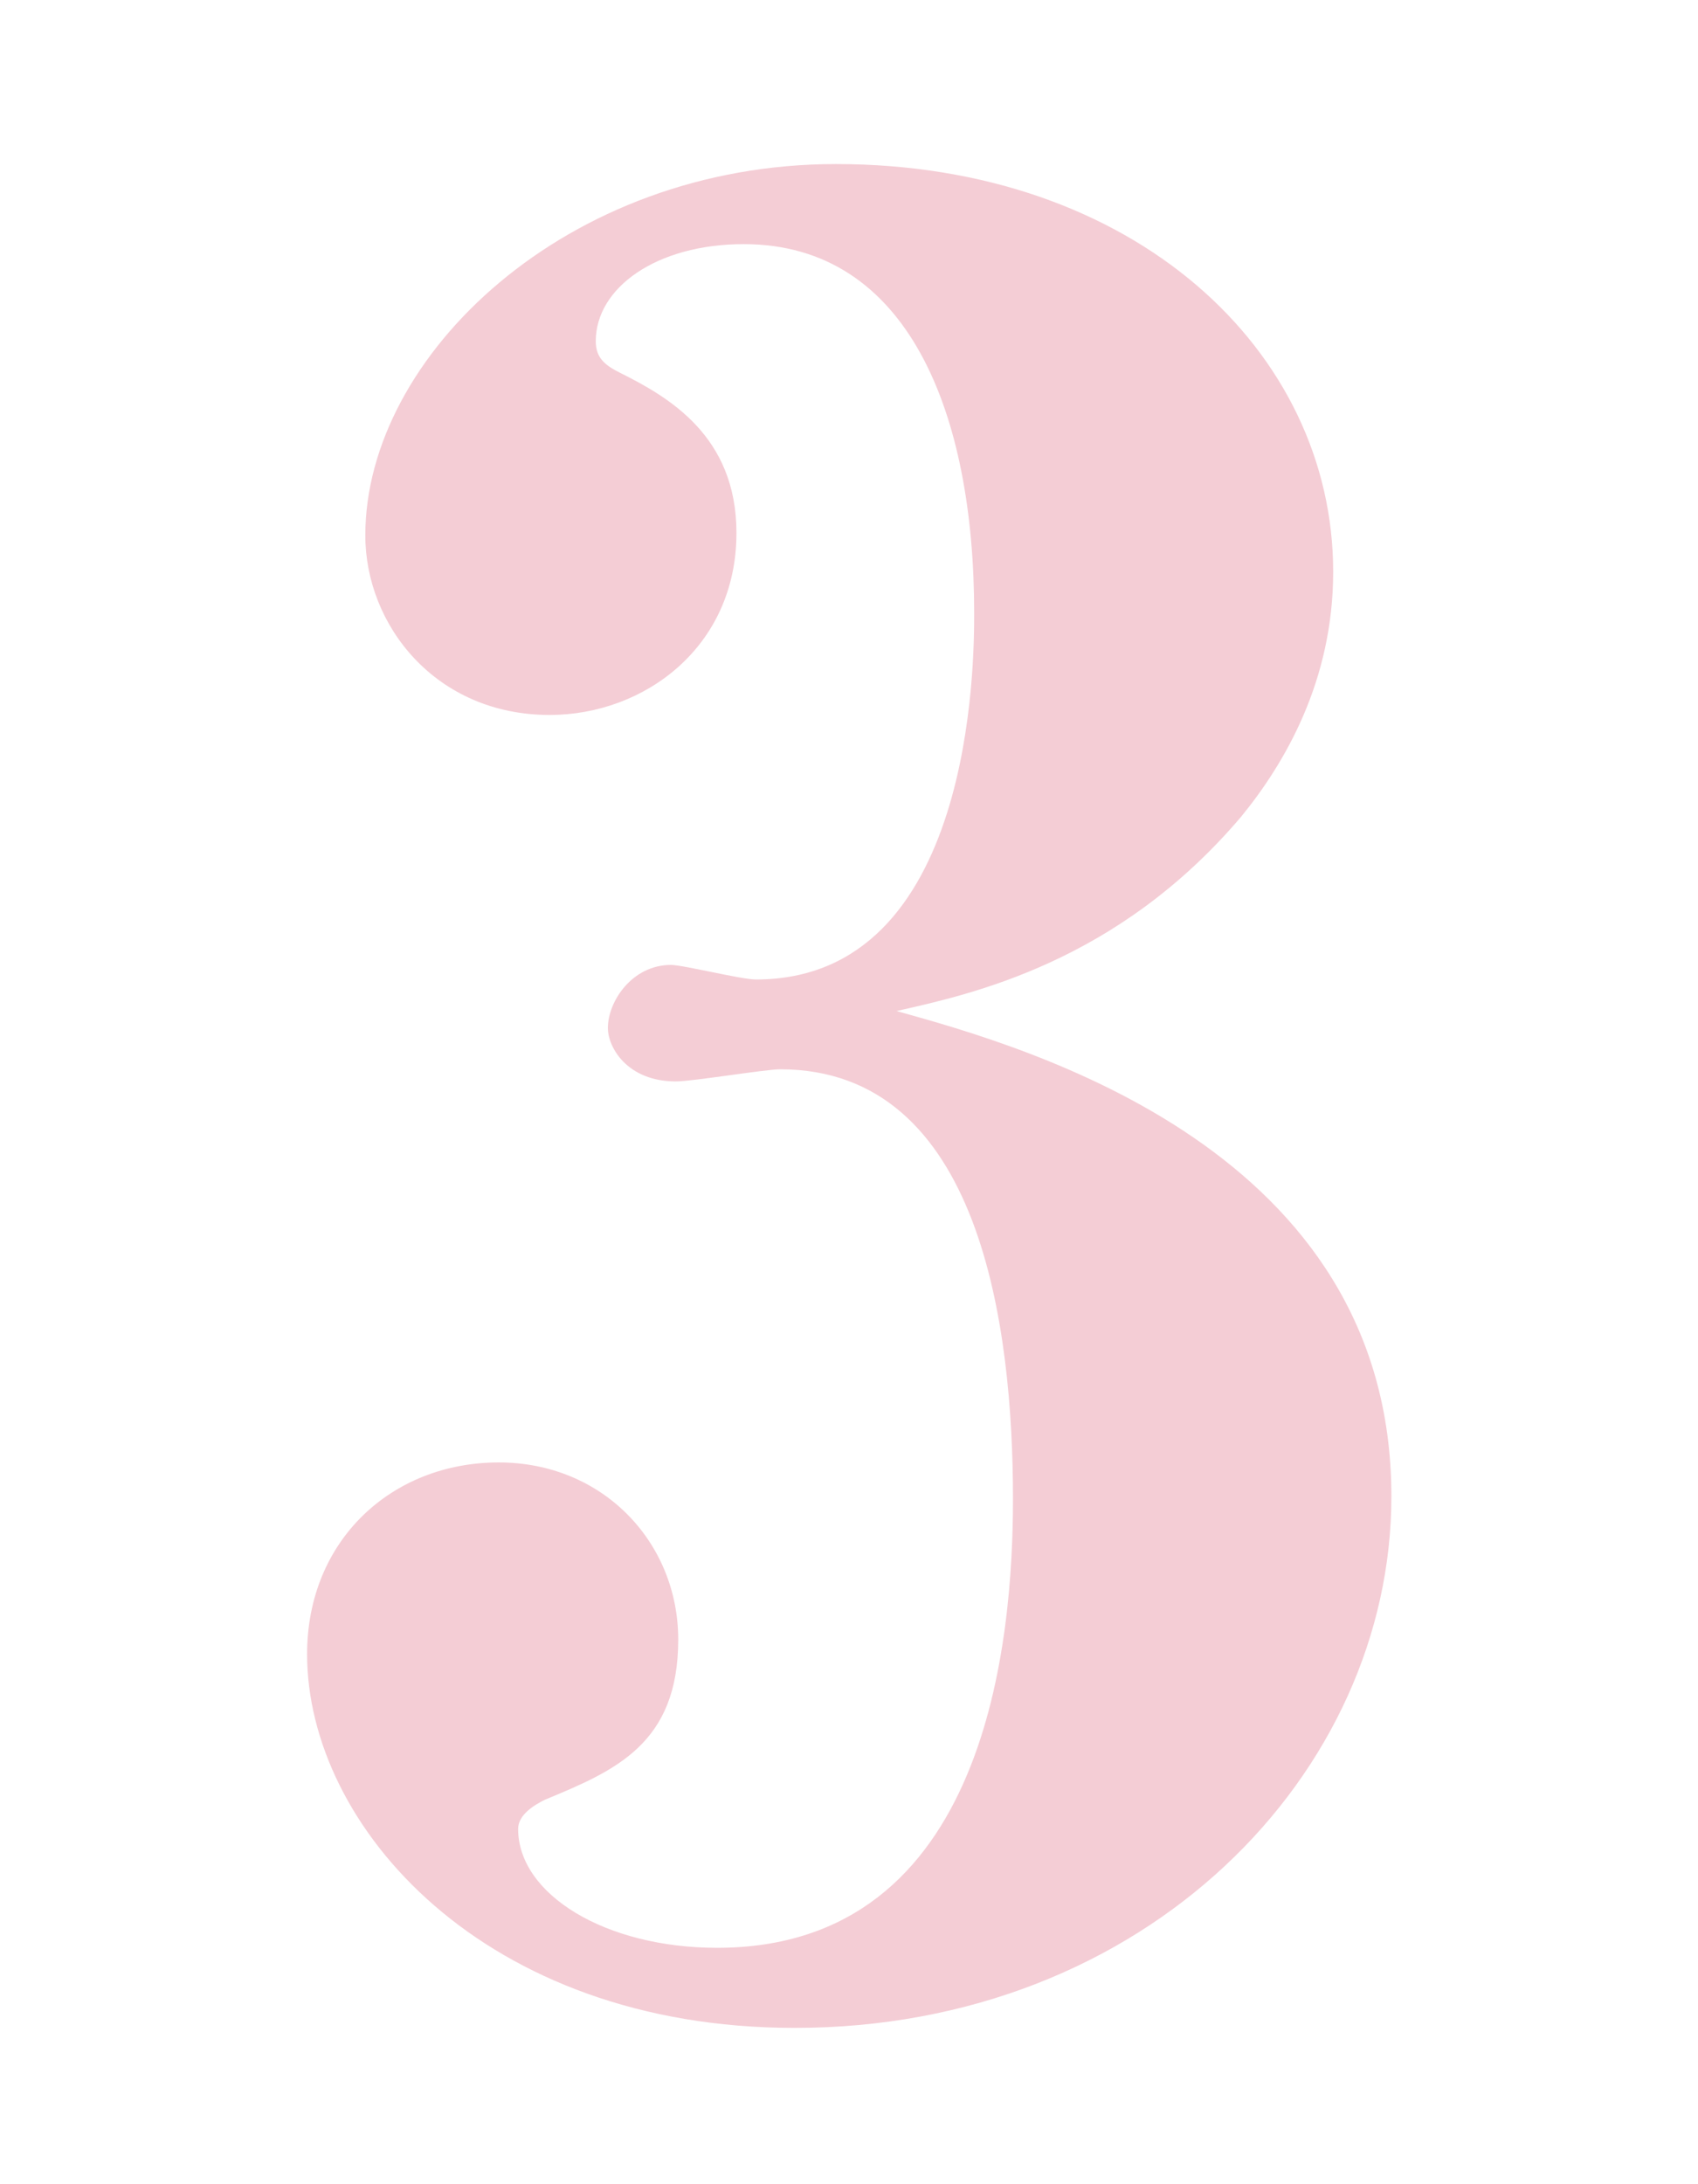
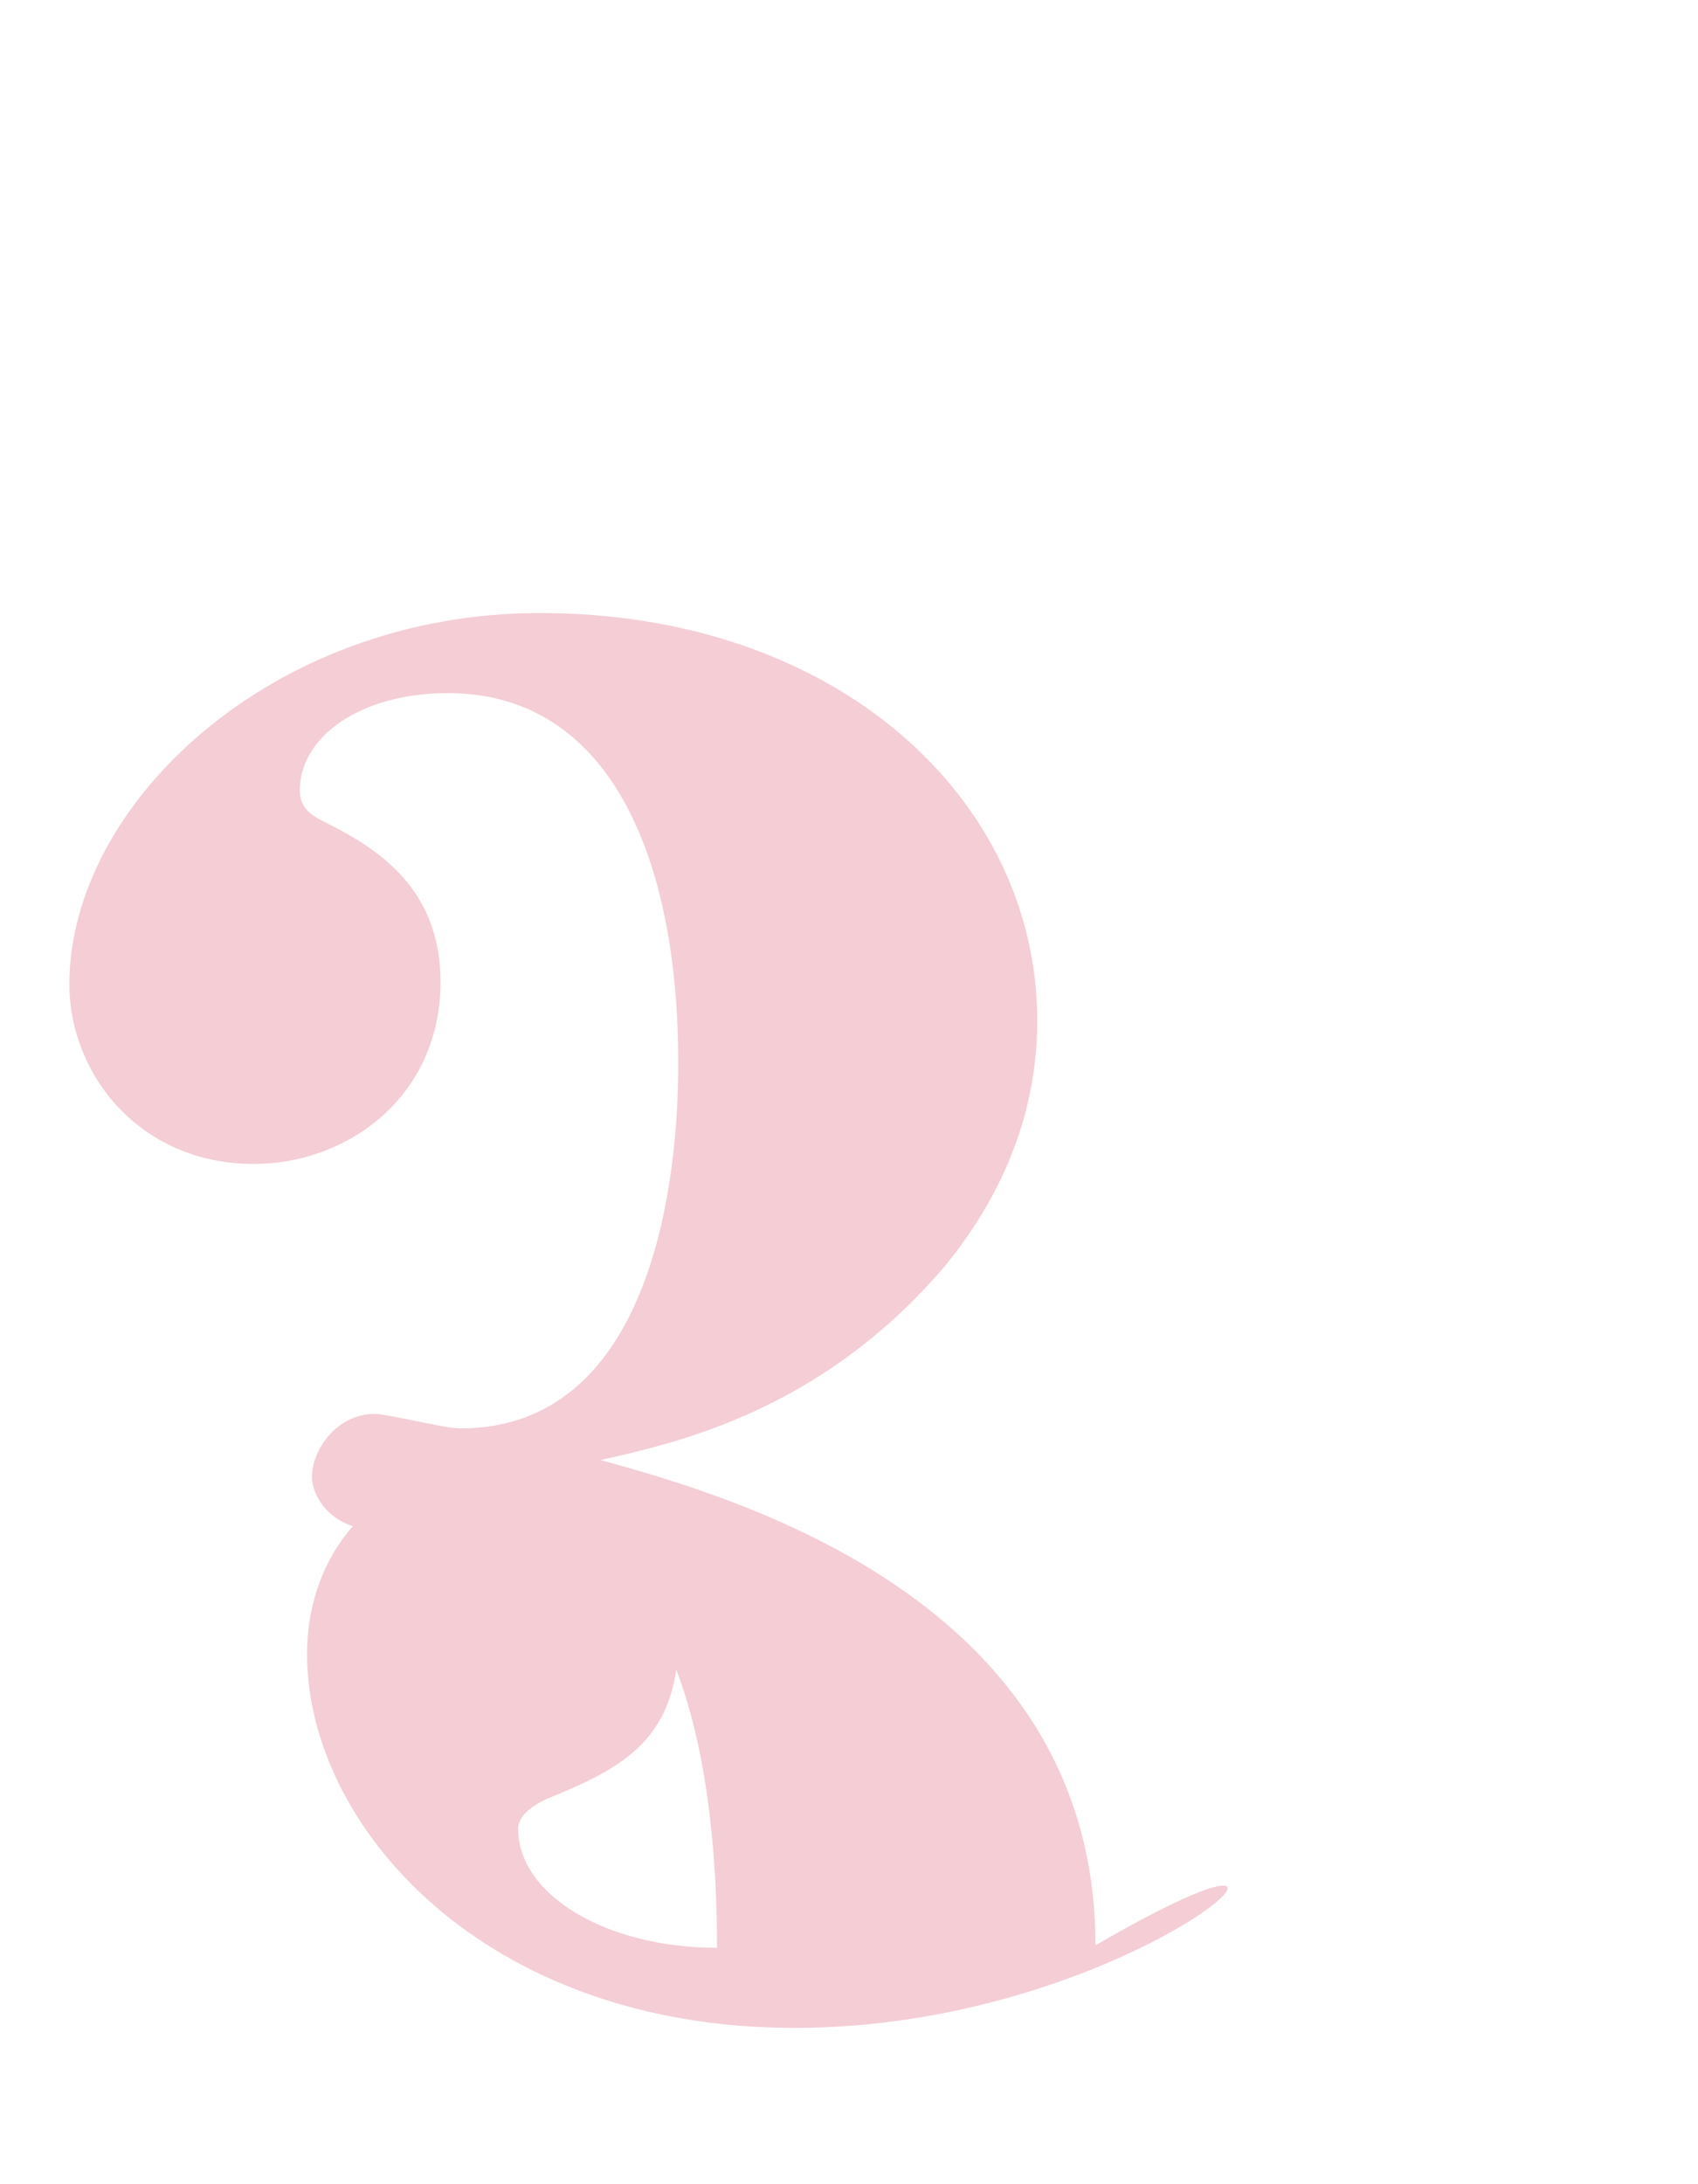
<svg xmlns="http://www.w3.org/2000/svg" version="1.1" id="レイヤー_1" x="0px" y="0px" viewBox="0 0 70 90" style="enable-background:new 0 0 70 90;" xml:space="preserve">
  <style type="text/css">
	.st0{fill:#F4CDD5;}
</style>
  <g>
-     <path class="st0" d="M32.76,83.56c-12.8,0-20.1-8.3-20.1-15.4c0-4.7,3.5-7.9,7.9-7.9c4.3,0,7.4,3.3,7.4,7.3c0,4.3-2.6,5.4-5.5,6.6   c-0.4,0.2-1.1,0.6-1.1,1.2c0,2.7,3.6,4.9,8.2,4.9c11.2,0,12.2-12.8,12.2-18.5c0-7-1.3-17.7-9.6-17.7c-0.6,0-3.6,0.5-4.3,0.5   c-2,0-2.8-1.4-2.8-2.2c0-1.1,1-2.6,2.6-2.6c0.5,0,2.9,0.6,3.5,0.6c9,0,9-13.2,9-15.1c0-8.2-2.7-15.2-9.5-15.2c-3.6,0-6.1,1.8-6.1,4   c0,0.7,0.4,1,1,1.3c2,1,4.8,2.6,4.8,6.6c0,4.7-3.8,7.5-7.7,7.5c-4.7,0-7.6-3.7-7.6-7.4c0-7.4,8.3-15.3,19.4-15.3   c12.3,0,20.5,7.7,20.5,16.8c0,4.5-2,7.9-3.8,10.1c-5.1,6-11.1,7.3-14.2,8c5.4,1.5,20.4,5.7,20.4,20   C57.36,73.06,47.26,83.56,32.76,83.56z" />
+     <path class="st0" d="M32.76,83.56c-12.8,0-20.1-8.3-20.1-15.4c0-4.7,3.5-7.9,7.9-7.9c4.3,0,7.4,3.3,7.4,7.3c0,4.3-2.6,5.4-5.5,6.6   c-0.4,0.2-1.1,0.6-1.1,1.2c0,2.7,3.6,4.9,8.2,4.9c0-7-1.3-17.7-9.6-17.7c-0.6,0-3.6,0.5-4.3,0.5   c-2,0-2.8-1.4-2.8-2.2c0-1.1,1-2.6,2.6-2.6c0.5,0,2.9,0.6,3.5,0.6c9,0,9-13.2,9-15.1c0-8.2-2.7-15.2-9.5-15.2c-3.6,0-6.1,1.8-6.1,4   c0,0.7,0.4,1,1,1.3c2,1,4.8,2.6,4.8,6.6c0,4.7-3.8,7.5-7.7,7.5c-4.7,0-7.6-3.7-7.6-7.4c0-7.4,8.3-15.3,19.4-15.3   c12.3,0,20.5,7.7,20.5,16.8c0,4.5-2,7.9-3.8,10.1c-5.1,6-11.1,7.3-14.2,8c5.4,1.5,20.4,5.7,20.4,20   C57.36,73.06,47.26,83.56,32.76,83.56z" />
  </g>
</svg>